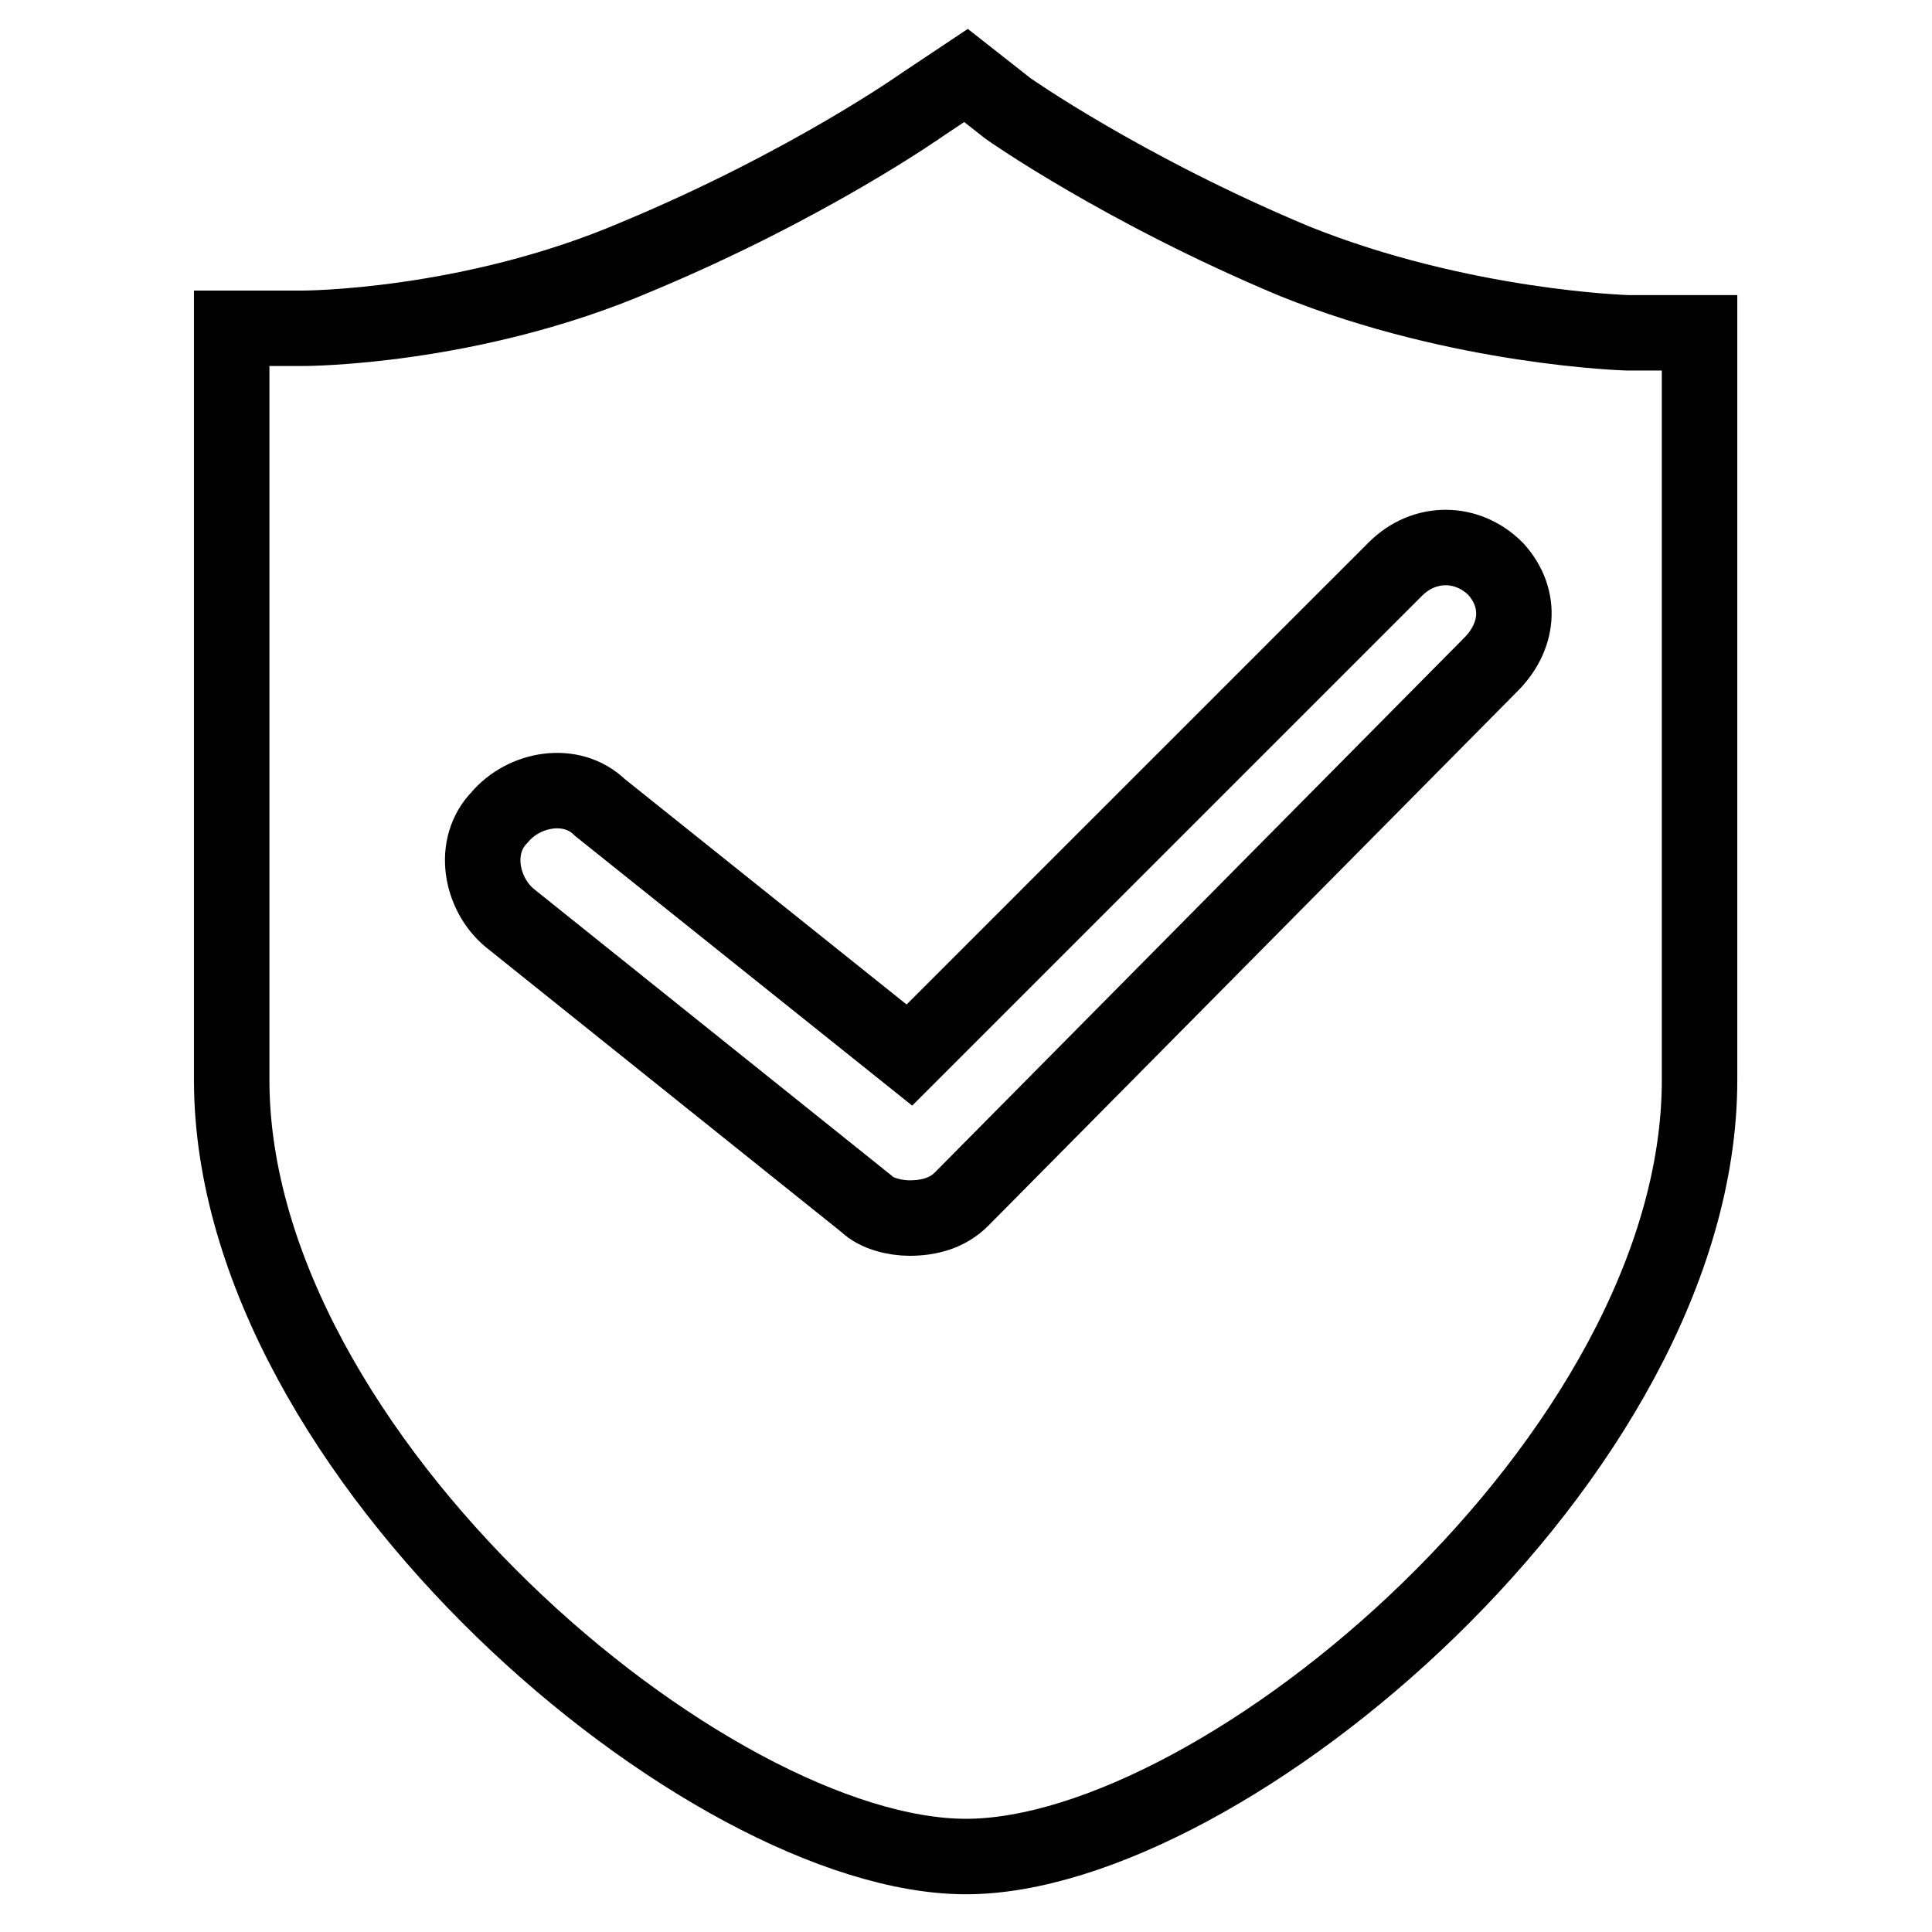
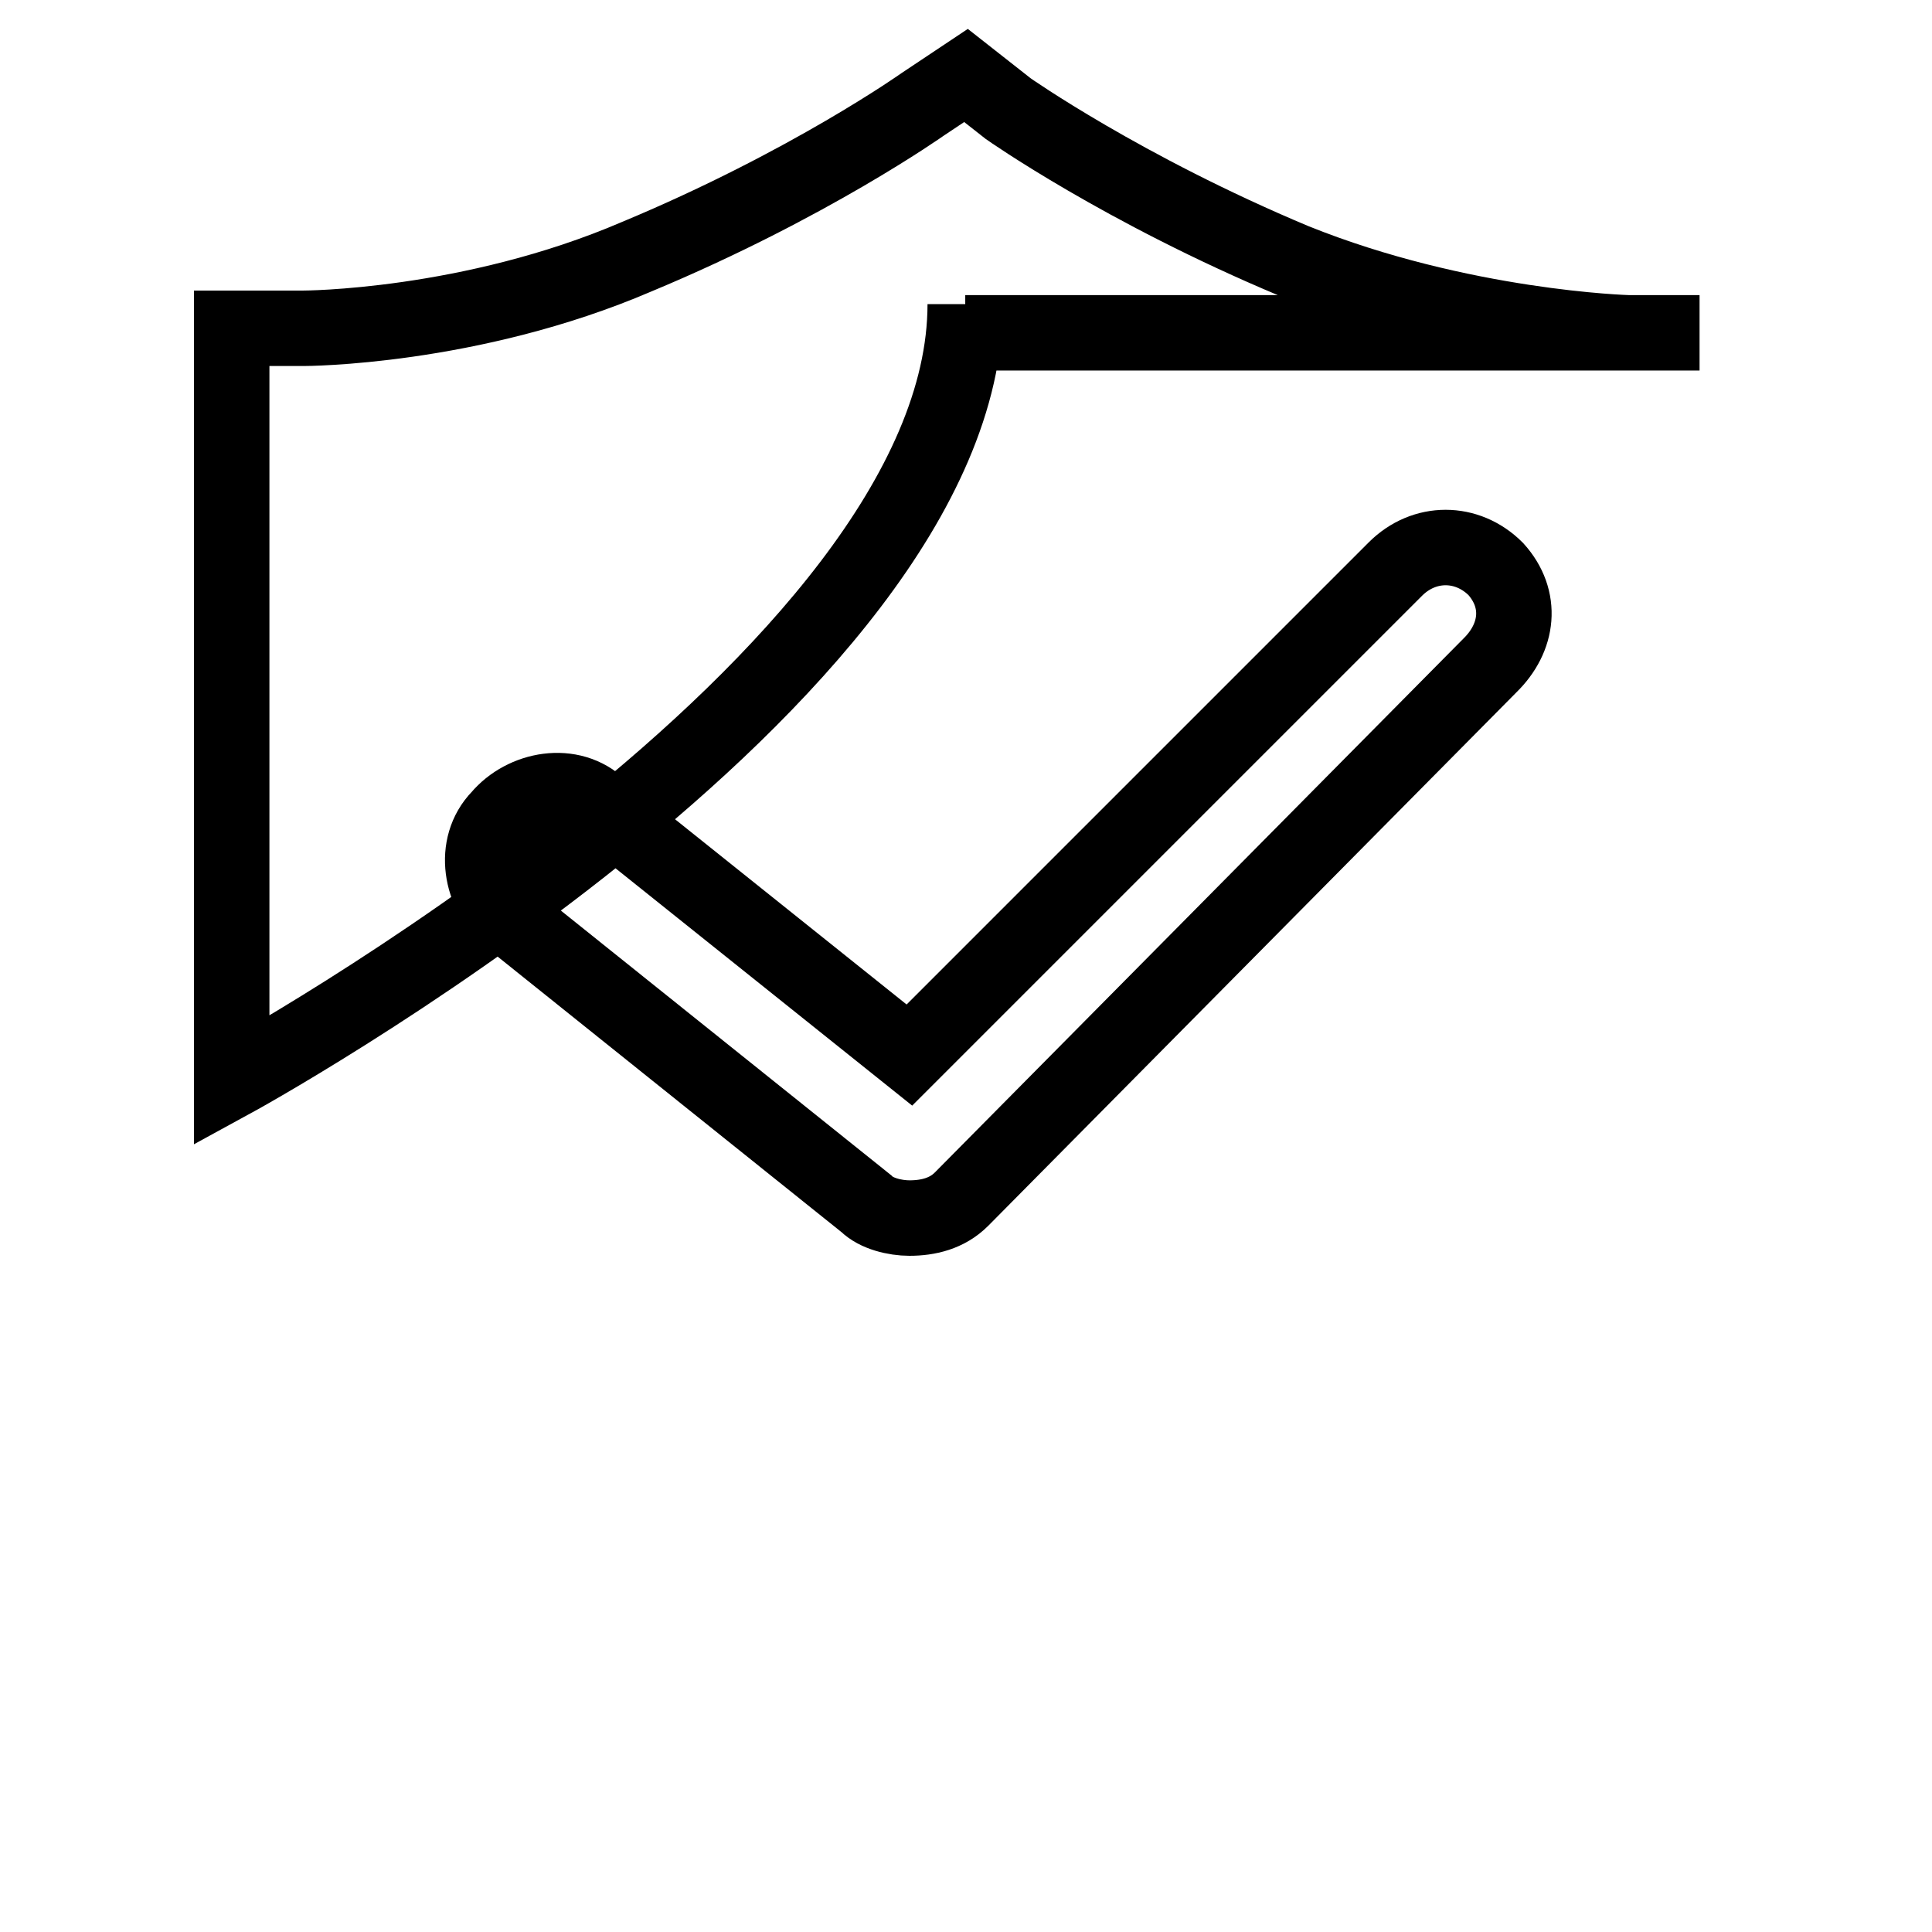
<svg xmlns="http://www.w3.org/2000/svg" version="1.1" x="0px" y="0px" viewBox="0 0 256 256" enable-background="new 0 0 256 256" xml:space="preserve">
  <g>
-     <path stroke-width="10" fill-opacity="0" stroke="#000000" d="M225.2,44.1h-9.5c0,0-22.1-0.6-44.2-9.5c-22.7-9.5-37.9-20.2-37.9-20.2L128,10l-5.7,3.8 c0,0-15.1,10.7-37.9,20.2c-22.1,9.5-44.2,9.5-44.2,9.5h-9.5v99.7C30.8,193,93.9,246,128,246s97.2-53,97.2-102.9V44.1z M197.4,88.2 l-70,70.7c-1.9,1.9-4.4,2.5-6.9,2.5c-1.9,0-4.4-0.6-5.7-1.9l-47.3-37.9c-3.8-3.2-5-9.5-1.3-13.3c3.2-3.8,9.5-5,13.3-1.3l41,32.8 l64.4-64.4c3.8-3.8,9.5-3.8,13.3,0C201.8,79.4,201.2,84.5,197.4,88.2L197.4,88.2z" />
+     <path stroke-width="10" fill-opacity="0" stroke="#000000" d="M225.2,44.1h-9.5c0,0-22.1-0.6-44.2-9.5c-22.7-9.5-37.9-20.2-37.9-20.2L128,10l-5.7,3.8 c0,0-15.1,10.7-37.9,20.2c-22.1,9.5-44.2,9.5-44.2,9.5h-9.5v99.7s97.2-53,97.2-102.9V44.1z M197.4,88.2 l-70,70.7c-1.9,1.9-4.4,2.5-6.9,2.5c-1.9,0-4.4-0.6-5.7-1.9l-47.3-37.9c-3.8-3.2-5-9.5-1.3-13.3c3.2-3.8,9.5-5,13.3-1.3l41,32.8 l64.4-64.4c3.8-3.8,9.5-3.8,13.3,0C201.8,79.4,201.2,84.5,197.4,88.2L197.4,88.2z" />
  </g>
</svg>